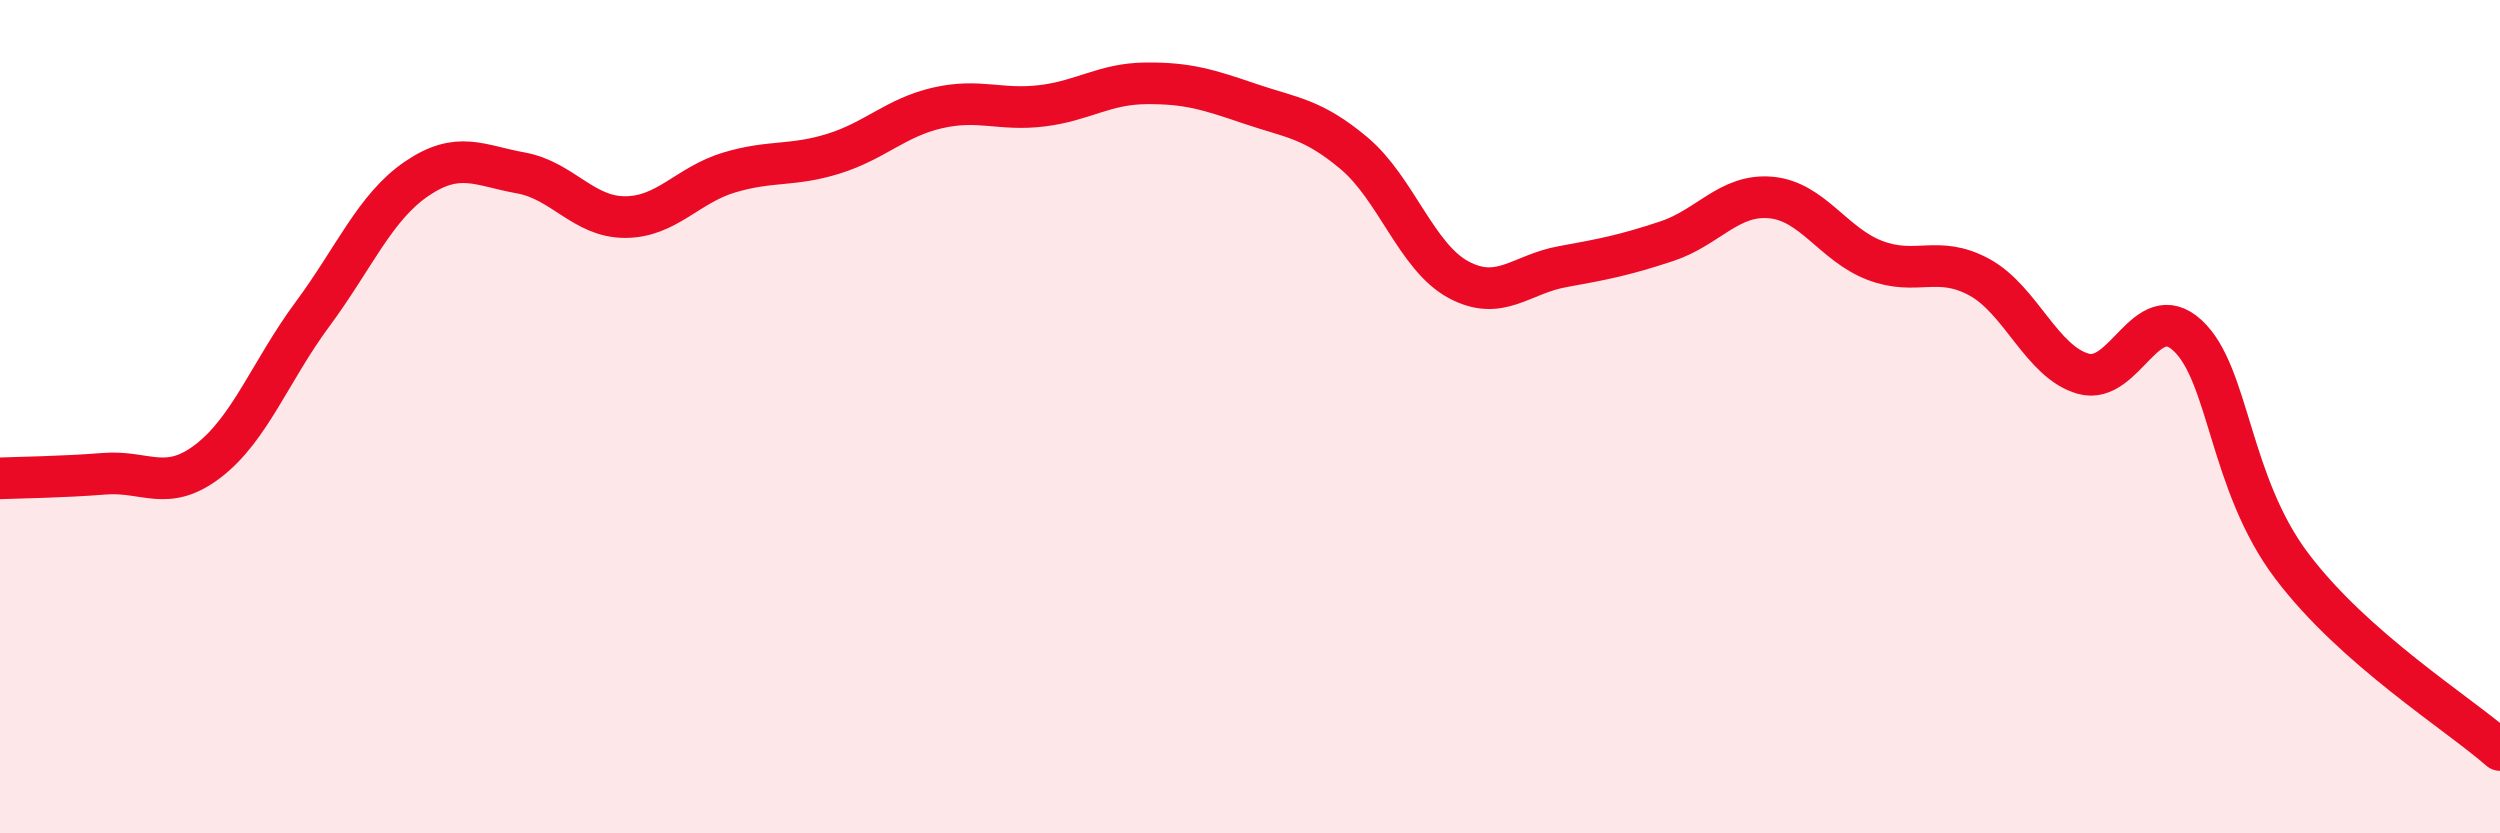
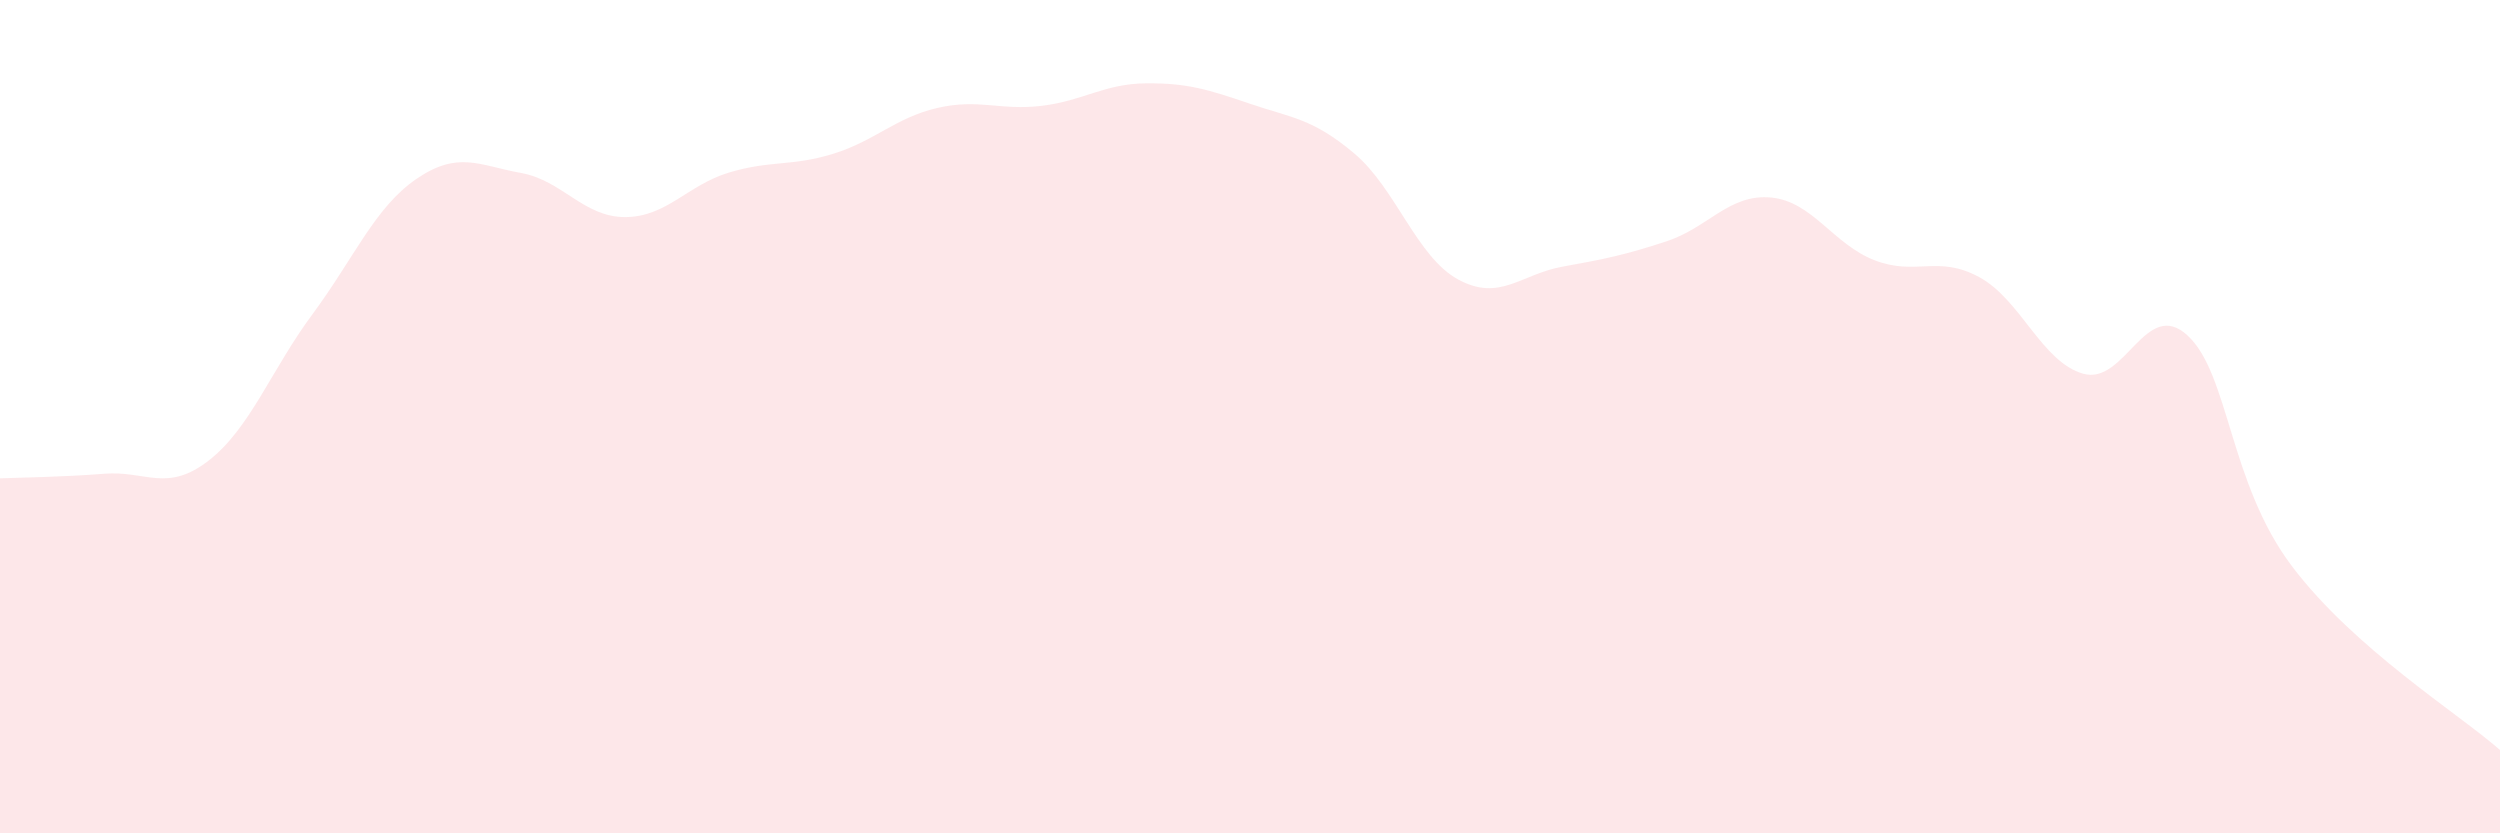
<svg xmlns="http://www.w3.org/2000/svg" width="60" height="20" viewBox="0 0 60 20">
  <path d="M 0,11.48 C 0.5,11.46 1.5,11.45 2.5,11.37 C 3.5,11.29 4,11.83 5,11.06 C 6,10.29 6.5,8.89 7.5,7.54 C 8.5,6.19 9,4.97 10,4.29 C 11,3.61 11.5,3.97 12.5,4.15 C 13.5,4.33 14,5.21 15,5.21 C 16,5.21 16.5,4.44 17.5,4.14 C 18.5,3.84 19,4 20,3.69 C 21,3.38 21.5,2.82 22.5,2.59 C 23.5,2.36 24,2.66 25,2.54 C 26,2.42 26.5,2.01 27.5,2 C 28.5,1.99 29,2.15 30,2.49 C 31,2.83 31.5,2.84 32.5,3.68 C 33.5,4.52 34,6.17 35,6.71 C 36,7.25 36.5,6.58 37.5,6.4 C 38.5,6.22 39,6.12 40,5.79 C 41,5.46 41.5,4.65 42.5,4.74 C 43.5,4.83 44,5.87 45,6.25 C 46,6.63 46.5,6.11 47.5,6.65 C 48.5,7.19 49,8.69 50,8.97 C 51,9.25 51.5,7.13 52.5,8.05 C 53.5,8.97 53.5,11.59 55,13.58 C 56.5,15.57 59,17.12 60,18L60 20L0 20Z" fill="#EB0A25" opacity="0.1" stroke-linecap="round" stroke-linejoin="round" />
-   <path d="M 0,11.48 C 0.5,11.46 1.5,11.45 2.5,11.37 C 3.5,11.29 4,11.83 5,11.06 C 6,10.29 6.5,8.89 7.5,7.54 C 8.5,6.19 9,4.97 10,4.29 C 11,3.61 11.5,3.97 12.5,4.15 C 13.5,4.33 14,5.21 15,5.21 C 16,5.21 16.5,4.44 17.5,4.14 C 18.5,3.84 19,4 20,3.69 C 21,3.38 21.5,2.82 22.5,2.59 C 23.5,2.36 24,2.66 25,2.54 C 26,2.42 26.5,2.01 27.5,2 C 28.5,1.99 29,2.15 30,2.49 C 31,2.83 31.5,2.84 32.5,3.68 C 33.5,4.52 34,6.17 35,6.71 C 36,7.25 36.5,6.58 37.5,6.4 C 38.5,6.22 39,6.12 40,5.79 C 41,5.46 41.5,4.65 42.5,4.74 C 43.5,4.83 44,5.87 45,6.25 C 46,6.63 46.5,6.11 47.5,6.65 C 48.5,7.19 49,8.69 50,8.97 C 51,9.25 51.5,7.13 52.5,8.05 C 53.5,8.97 53.5,11.59 55,13.58 C 56.5,15.57 59,17.12 60,18" stroke="#EB0A25" stroke-width="1" fill="none" stroke-linecap="round" stroke-linejoin="round" />
</svg>